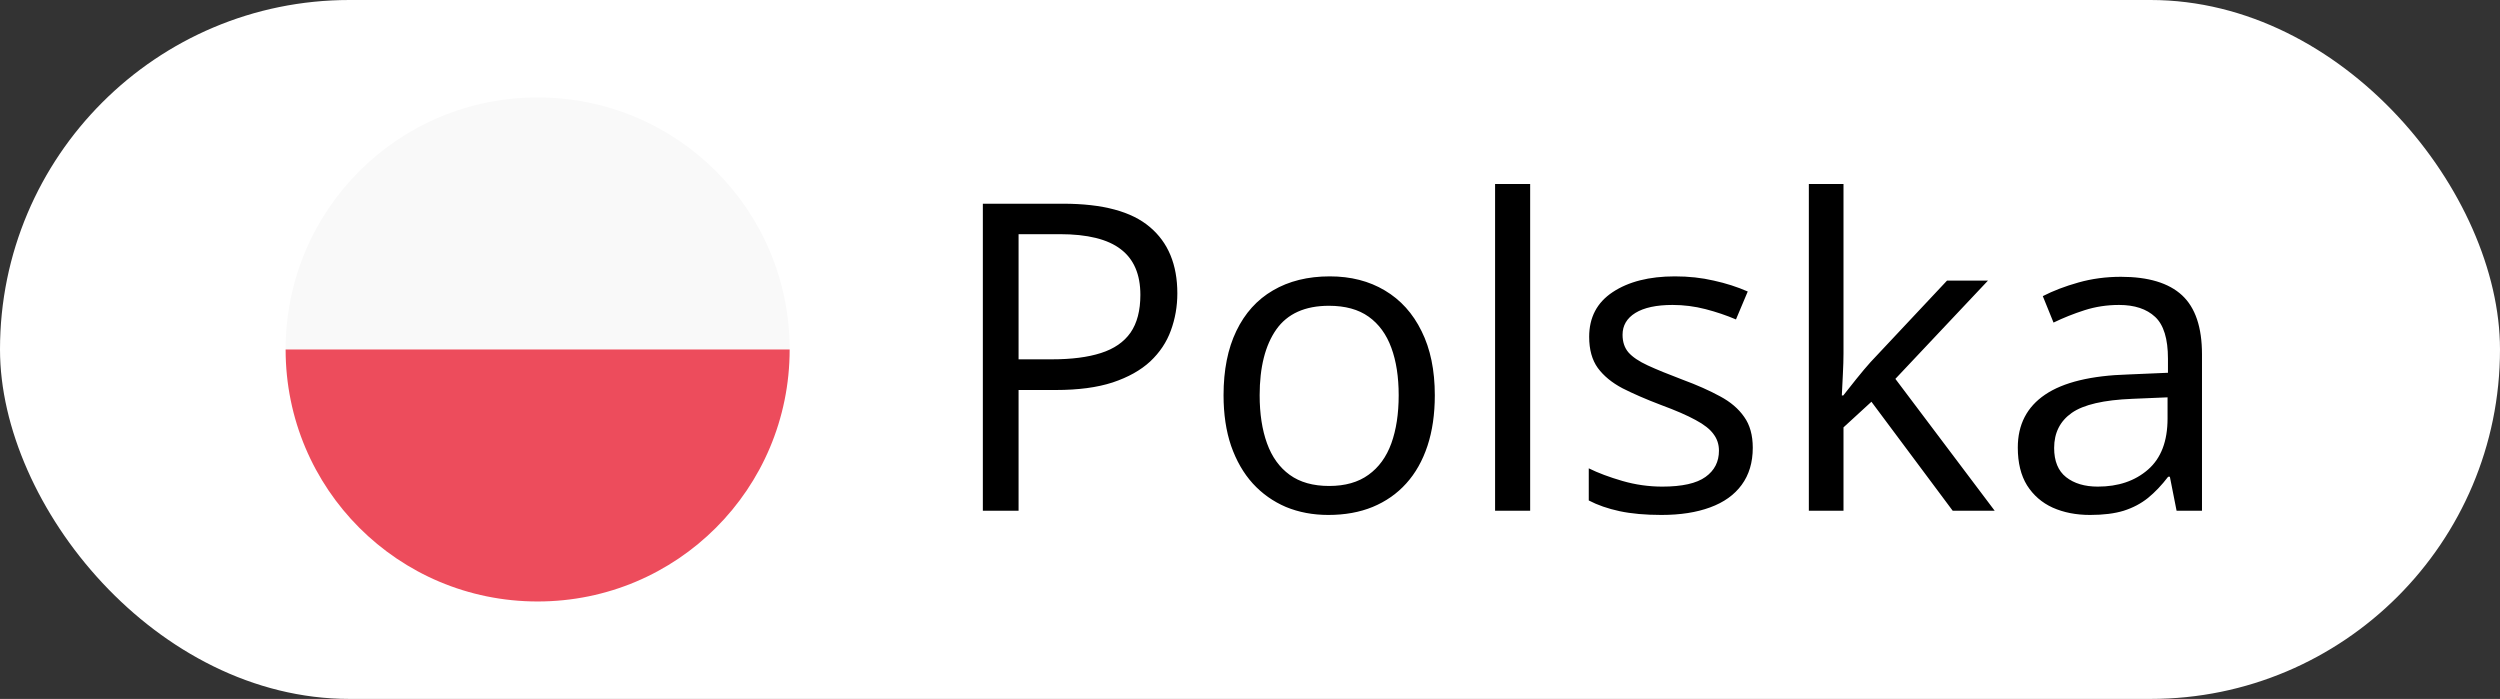
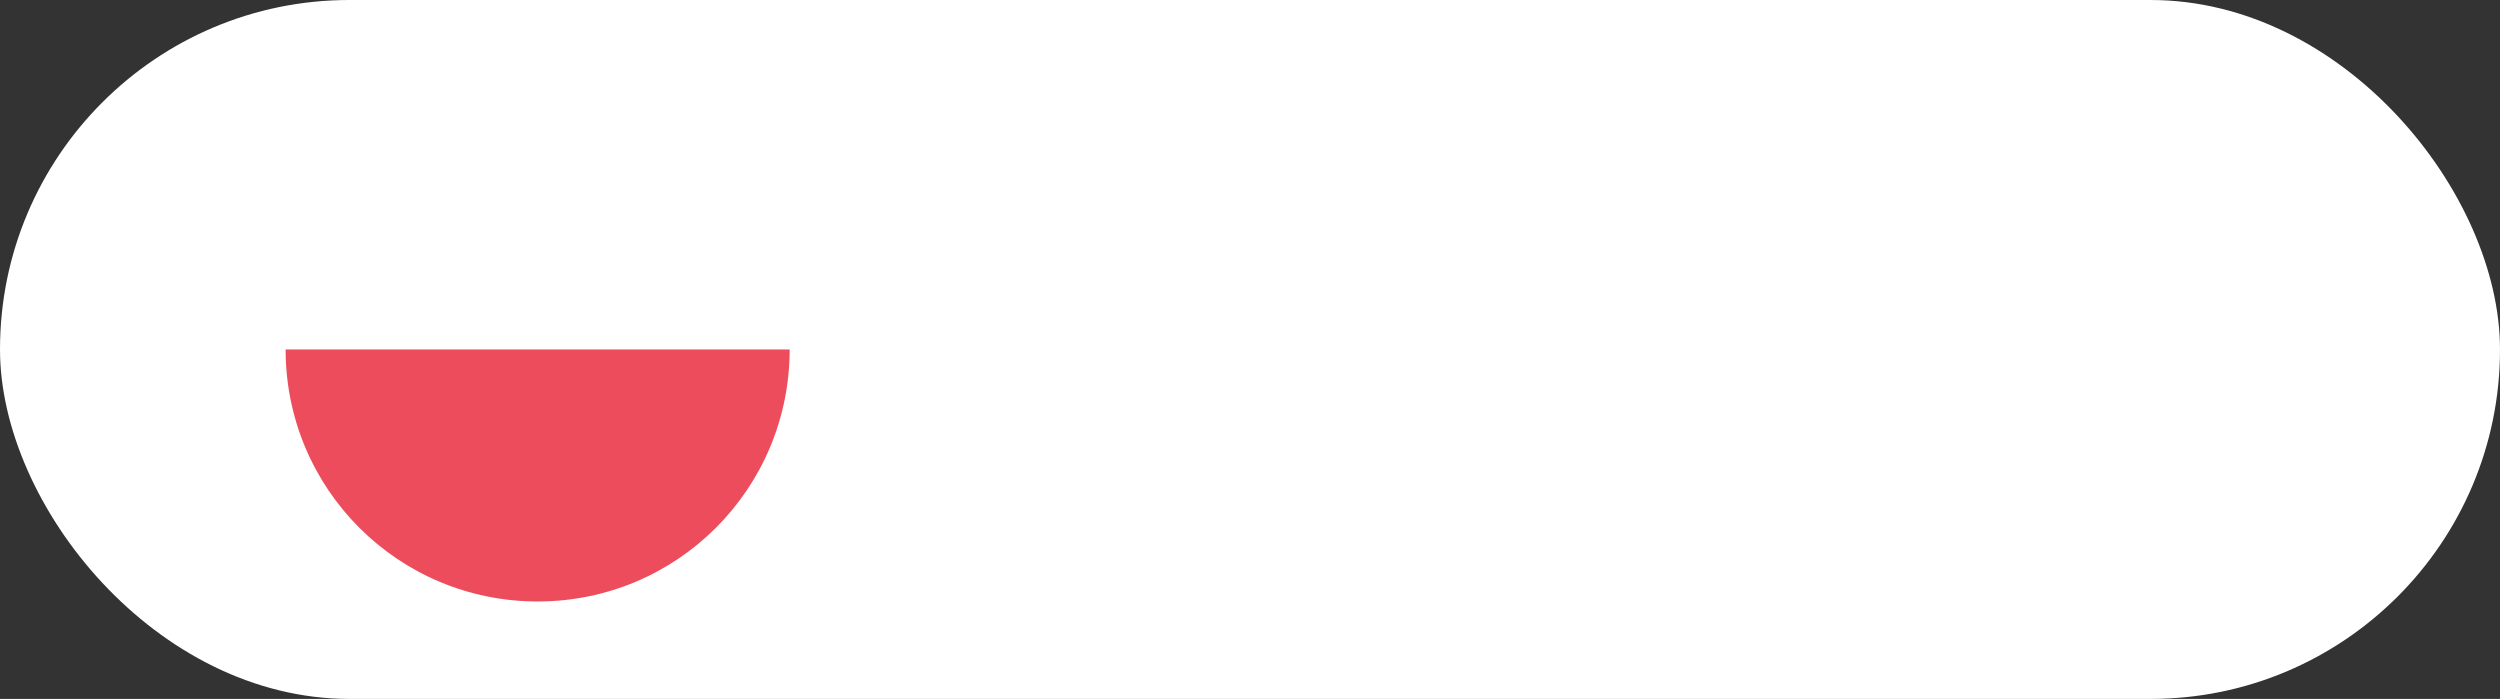
<svg xmlns="http://www.w3.org/2000/svg" width="93" height="26" viewBox="0 0 93 26" fill="none">
  <rect x="0" y="0" width="93" height="26" fill="#333333" stroke="none" />
  <rect width="93" height="26" rx="13" fill="white" />
  <g clip-path="url(#clip0_5188_45)">
-     <path d="M20 3.625C25.188 3.625 29.375 7.812 29.375 13H10.625C10.625 7.812 14.812 3.625 20 3.625Z" fill="#F9F9F9" />
    <path d="M20 22.375C14.812 22.375 10.625 18.188 10.625 13H29.375C29.375 18.188 25.188 22.375 20 22.375Z" fill="#ED4C5C" />
  </g>
-   <path d="M39.547 7.578C41.021 7.578 42.096 7.867 42.773 8.445C43.456 9.018 43.797 9.841 43.797 10.914C43.797 11.398 43.716 11.859 43.555 12.297C43.398 12.729 43.143 13.112 42.789 13.445C42.435 13.773 41.969 14.034 41.391 14.227C40.818 14.414 40.115 14.508 39.281 14.508H37.891V19H36.562V7.578H39.547ZM39.422 8.711H37.891V13.367H39.133C39.862 13.367 40.469 13.289 40.953 13.133C41.443 12.977 41.81 12.724 42.055 12.375C42.3 12.021 42.422 11.552 42.422 10.969C42.422 10.208 42.18 9.643 41.695 9.273C41.211 8.898 40.453 8.711 39.422 8.711ZM53.375 14.703C53.375 15.406 53.284 16.034 53.102 16.586C52.919 17.138 52.656 17.604 52.312 17.984C51.969 18.365 51.552 18.656 51.062 18.859C50.578 19.057 50.029 19.156 49.414 19.156C48.841 19.156 48.315 19.057 47.836 18.859C47.362 18.656 46.95 18.365 46.602 17.984C46.258 17.604 45.99 17.138 45.797 16.586C45.609 16.034 45.516 15.406 45.516 14.703C45.516 13.766 45.675 12.969 45.992 12.312C46.31 11.651 46.763 11.148 47.352 10.805C47.945 10.456 48.651 10.281 49.469 10.281C50.25 10.281 50.932 10.456 51.516 10.805C52.104 11.154 52.56 11.659 52.883 12.32C53.211 12.977 53.375 13.771 53.375 14.703ZM46.859 14.703C46.859 15.391 46.95 15.987 47.133 16.492C47.315 16.997 47.596 17.388 47.977 17.664C48.357 17.94 48.846 18.078 49.445 18.078C50.039 18.078 50.526 17.94 50.906 17.664C51.292 17.388 51.575 16.997 51.758 16.492C51.94 15.987 52.031 15.391 52.031 14.703C52.031 14.021 51.94 13.432 51.758 12.938C51.575 12.438 51.294 12.052 50.914 11.781C50.534 11.51 50.042 11.375 49.438 11.375C48.547 11.375 47.893 11.669 47.477 12.258C47.065 12.846 46.859 13.662 46.859 14.703ZM56.922 19H55.617V6.844H56.922V19ZM65.203 16.656C65.203 17.203 65.065 17.664 64.789 18.039C64.518 18.409 64.128 18.688 63.617 18.875C63.112 19.062 62.508 19.156 61.805 19.156C61.206 19.156 60.688 19.109 60.25 19.016C59.812 18.922 59.43 18.789 59.102 18.617V17.422C59.45 17.594 59.867 17.75 60.352 17.891C60.836 18.031 61.331 18.102 61.836 18.102C62.575 18.102 63.112 17.982 63.445 17.742C63.779 17.503 63.945 17.177 63.945 16.766C63.945 16.531 63.878 16.326 63.742 16.148C63.612 15.966 63.391 15.792 63.078 15.625C62.766 15.453 62.333 15.266 61.781 15.062C61.234 14.854 60.76 14.648 60.359 14.445C59.964 14.237 59.656 13.984 59.438 13.688C59.224 13.391 59.117 13.005 59.117 12.531C59.117 11.807 59.409 11.253 59.992 10.867C60.581 10.477 61.352 10.281 62.305 10.281C62.82 10.281 63.302 10.333 63.75 10.438C64.203 10.537 64.625 10.672 65.016 10.844L64.578 11.883C64.224 11.732 63.846 11.604 63.445 11.5C63.044 11.396 62.635 11.344 62.219 11.344C61.62 11.344 61.159 11.443 60.836 11.641C60.518 11.838 60.359 12.109 60.359 12.453C60.359 12.719 60.432 12.938 60.578 13.109C60.729 13.281 60.969 13.443 61.297 13.594C61.625 13.745 62.057 13.922 62.594 14.125C63.13 14.323 63.594 14.529 63.984 14.742C64.375 14.95 64.674 15.206 64.883 15.508C65.096 15.805 65.203 16.188 65.203 16.656ZM68.578 6.844V13.156C68.578 13.365 68.57 13.62 68.555 13.922C68.539 14.219 68.526 14.482 68.516 14.711H68.57C68.68 14.575 68.838 14.375 69.047 14.109C69.26 13.844 69.44 13.63 69.586 13.469L72.43 10.438H73.953L70.508 14.094L74.203 19H72.641L69.617 14.945L68.578 15.898V19H67.289V6.844H68.578ZM78.898 10.297C79.919 10.297 80.677 10.526 81.172 10.984C81.667 11.443 81.914 12.175 81.914 13.18V19H80.969L80.719 17.734H80.656C80.417 18.047 80.167 18.31 79.906 18.523C79.646 18.732 79.344 18.891 79 19C78.662 19.104 78.245 19.156 77.75 19.156C77.229 19.156 76.766 19.065 76.359 18.883C75.958 18.701 75.641 18.424 75.406 18.055C75.177 17.685 75.062 17.216 75.062 16.648C75.062 15.794 75.401 15.138 76.078 14.68C76.755 14.221 77.787 13.971 79.172 13.93L80.648 13.867V13.344C80.648 12.604 80.49 12.086 80.172 11.789C79.854 11.492 79.406 11.344 78.828 11.344C78.38 11.344 77.953 11.409 77.547 11.539C77.141 11.669 76.755 11.823 76.391 12L75.992 11.016C76.378 10.818 76.82 10.648 77.32 10.508C77.82 10.367 78.346 10.297 78.898 10.297ZM80.633 14.781L79.328 14.836C78.26 14.878 77.508 15.052 77.07 15.359C76.633 15.667 76.414 16.102 76.414 16.664C76.414 17.154 76.562 17.516 76.859 17.75C77.156 17.984 77.549 18.102 78.039 18.102C78.799 18.102 79.422 17.891 79.906 17.469C80.391 17.047 80.633 16.414 80.633 15.57V14.781Z" fill="black" />
  <defs>
    <clipPath id="clip0_5188_45">
      <rect width="20" height="20" fill="white" transform="translate(10 3)" />
    </clipPath>
  </defs>
</svg>